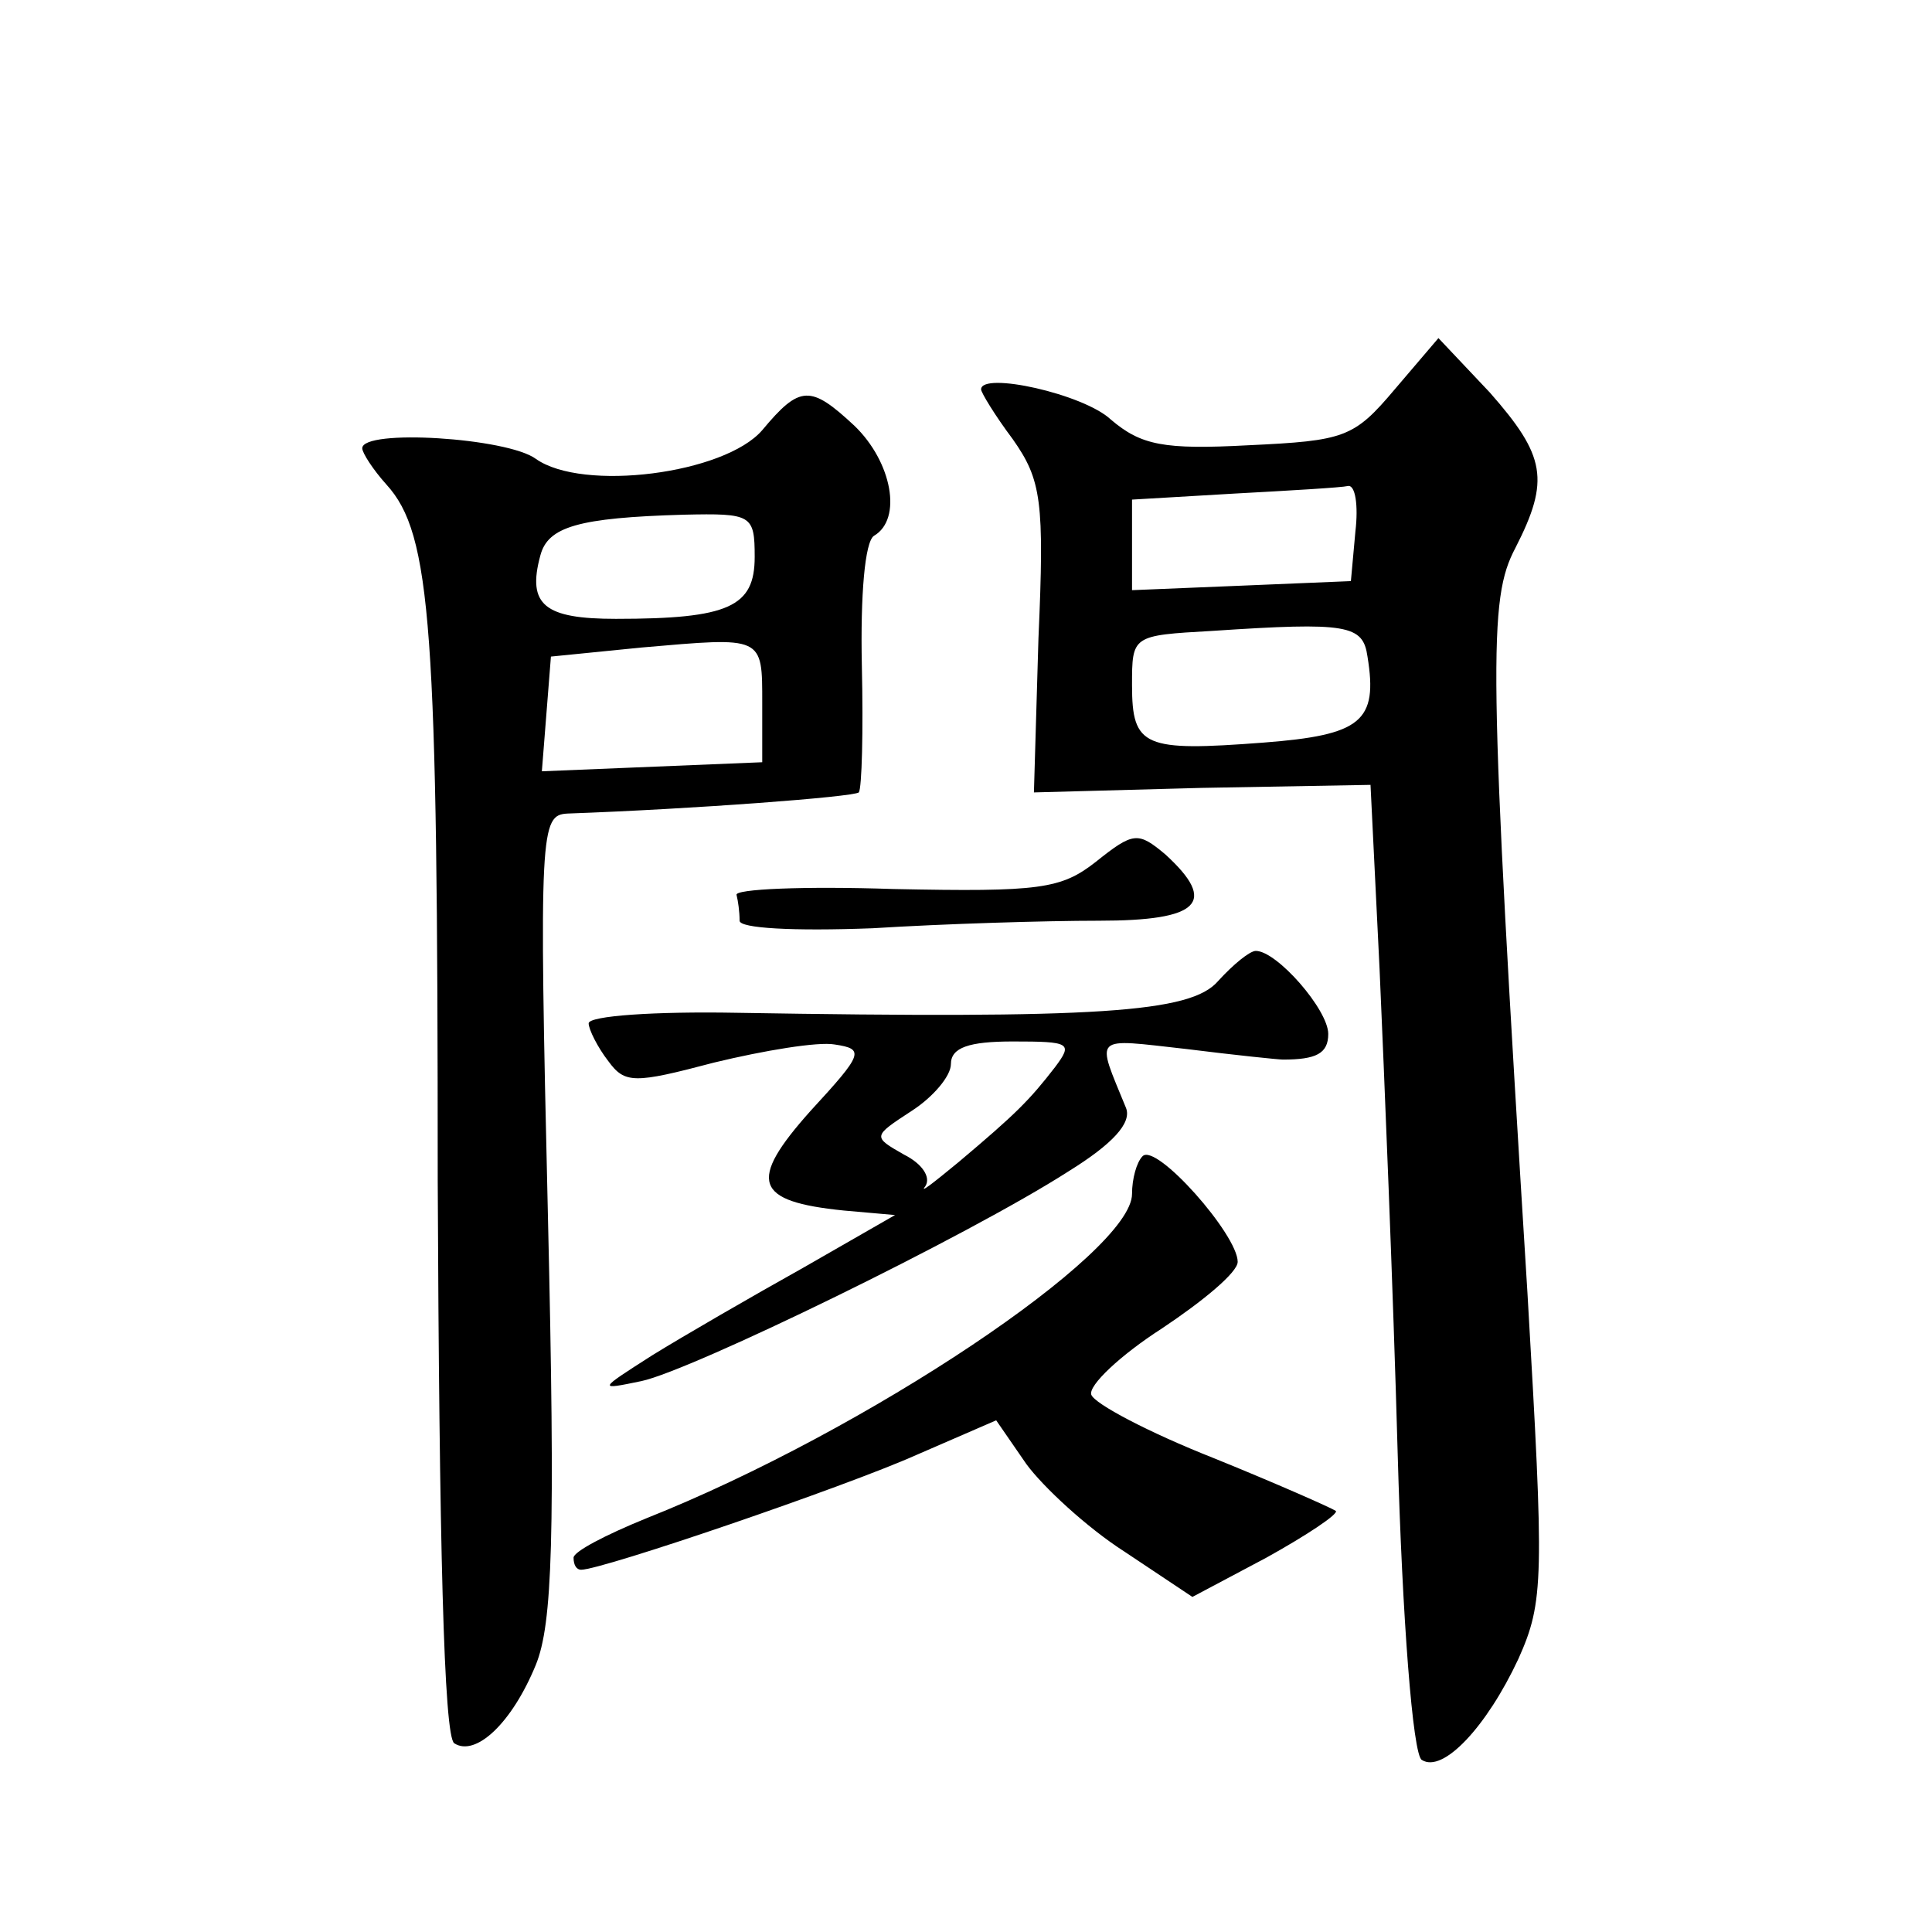
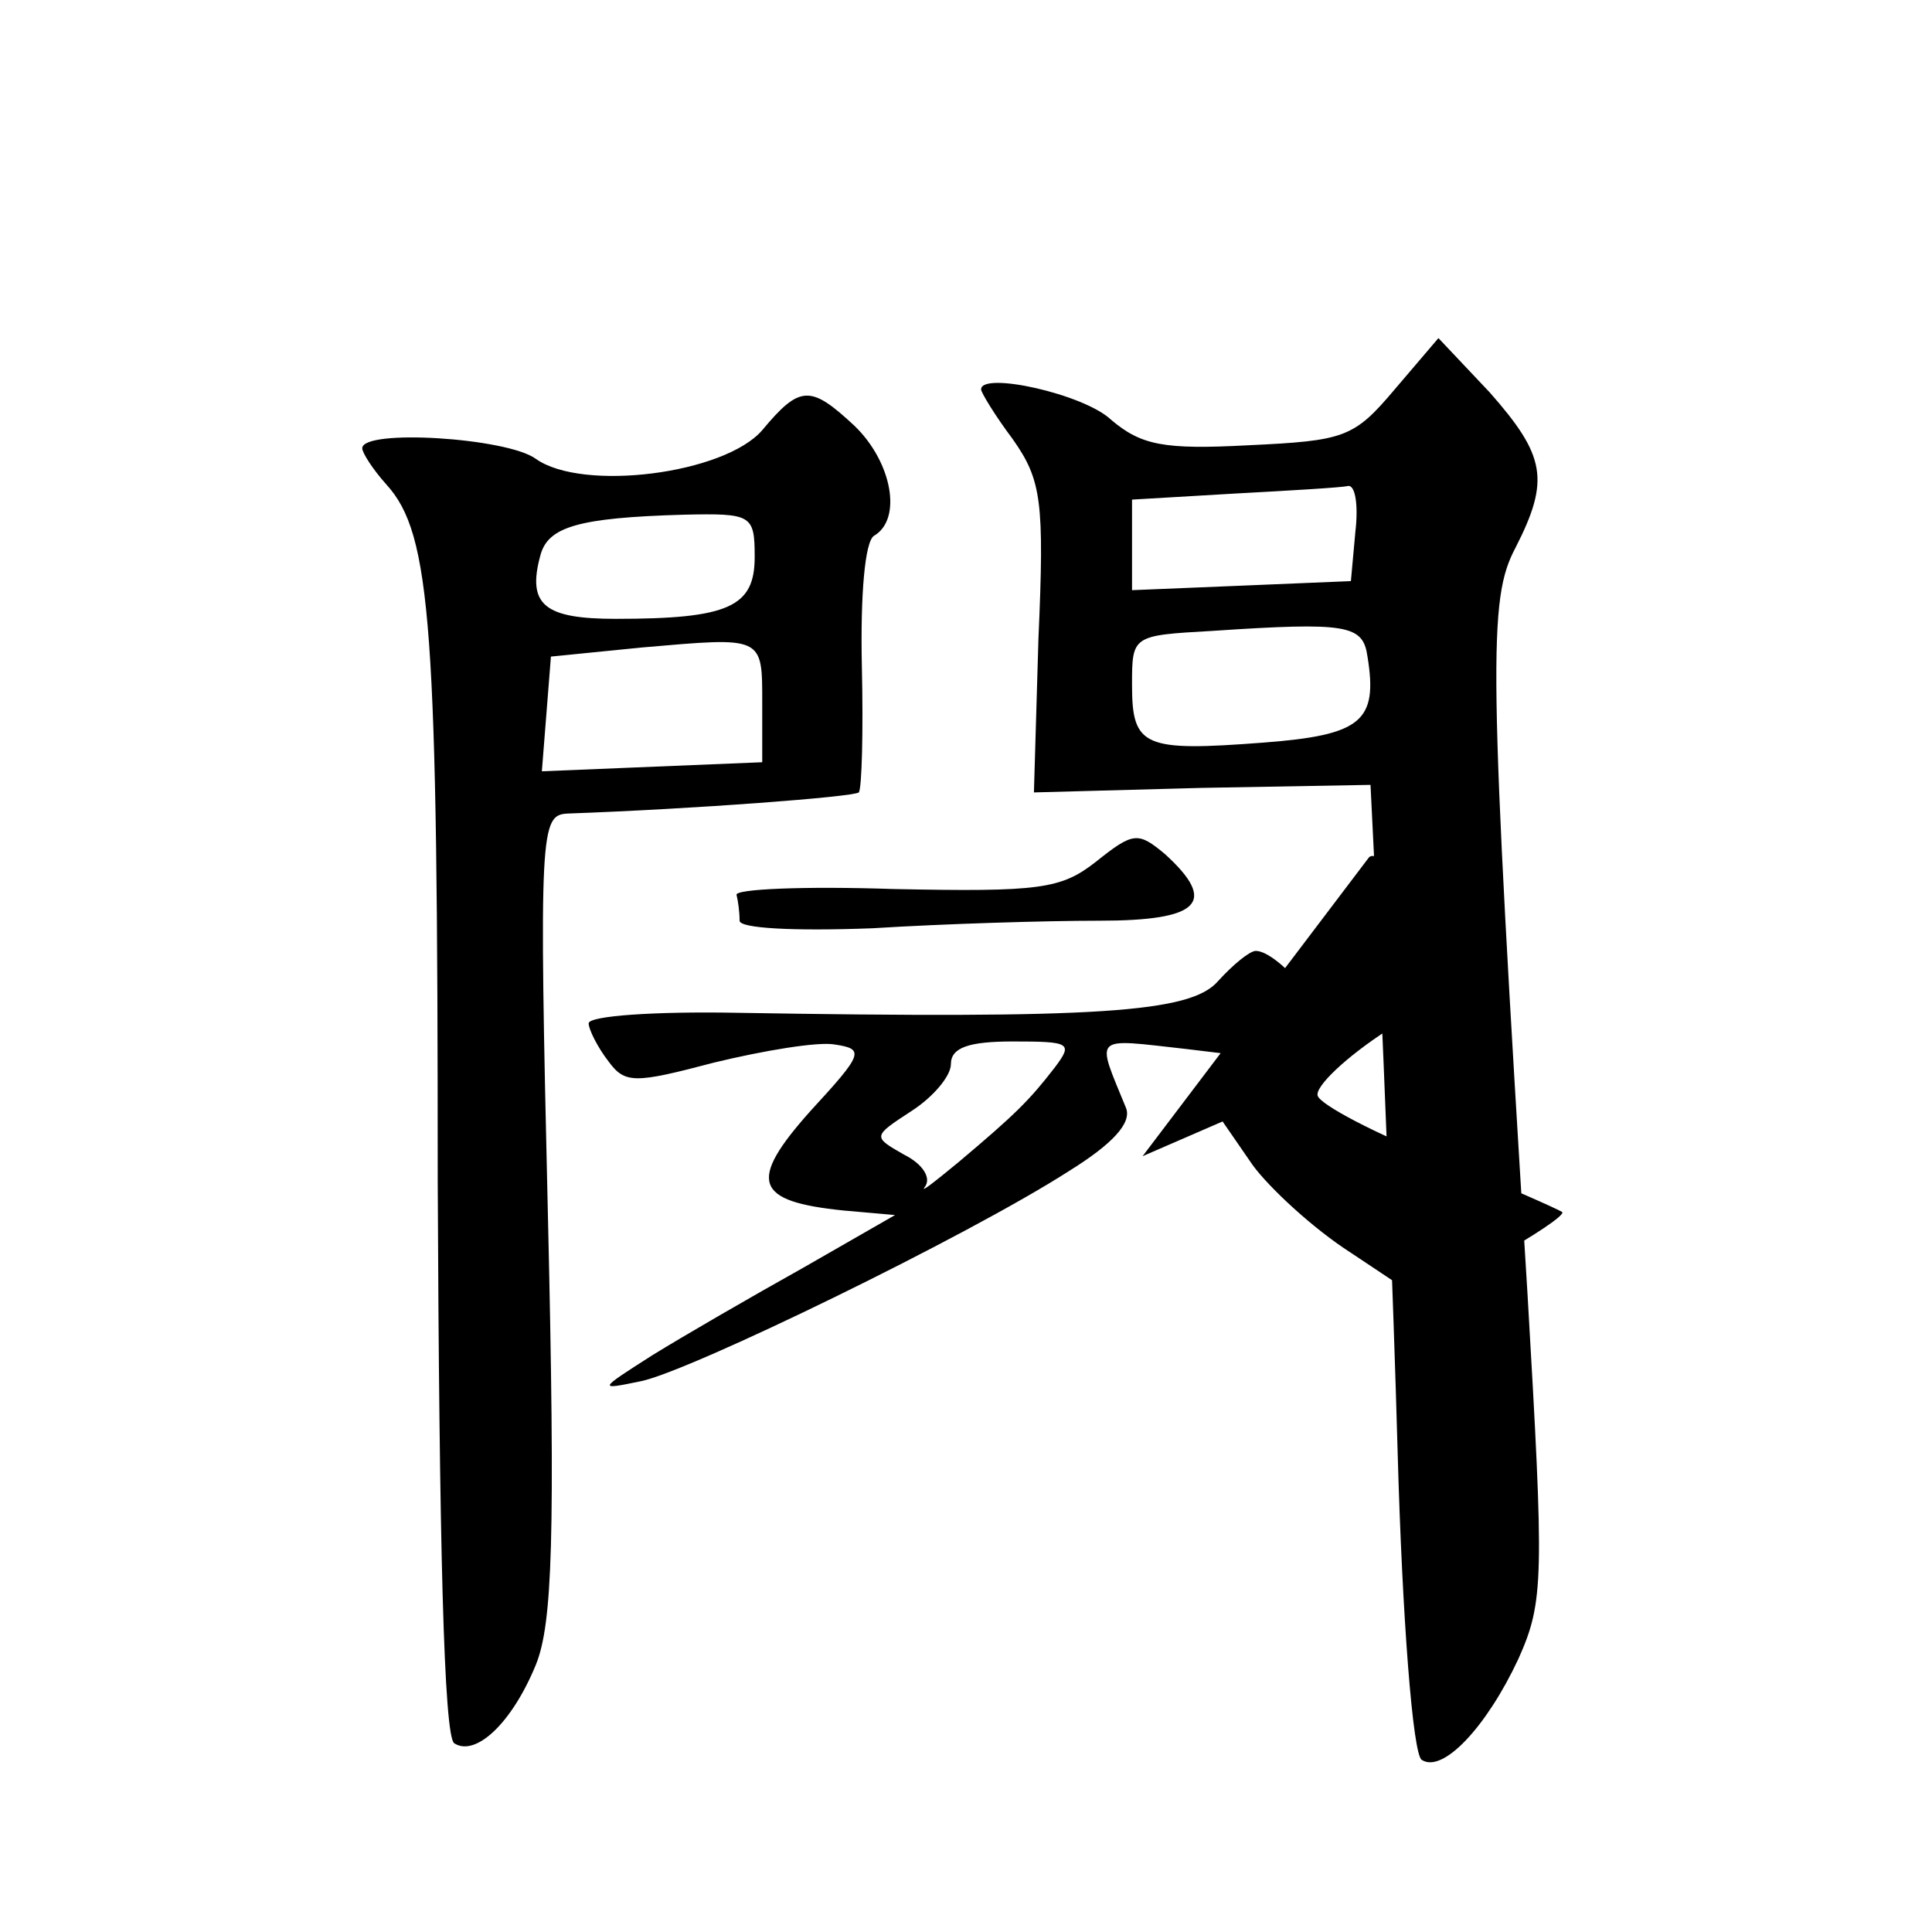
<svg xmlns="http://www.w3.org/2000/svg" version="1.0" width="128pt" height="128pt" viewBox="0 0 128 128" preserveAspectRatio="xMidYMid meet">
  <g transform="translate(0,128) scale(0.1,-0.1)" fill="#0" stroke="none">
-     <path d="M924 1022 c-27 -32 -33 -34 -97 -37 -56 -3 -71 0 -91 17 -18 17 -86 32 -86 20 0 -2 9 -17 21 -33 19 -27 21 -41 17 -132 l-3 -102 111 3 112 2 6 -122 c3 -68 9 -212 12 -321 3 -108 10 -200 16 -203 14 -9 43 22 64 67 17 38 17 53 6 242 -26 419 -26 460 -8 494 23 45 20 61 -17 103 l-34 36 -29 -34z m-26 -94 l-3 -33 -72 -3 -73 -3 0 30 0 30 68 4 c37 2 71 4 75 5 5 1 7 -13 5 -30z m8 -83 c7 -43 -4 -52 -69 -57 -79 -6 -87 -3 -87 38 0 33 0 33 53 36 90 6 100 4 103 -17z M505 995 c-25 -29 -119 -41 -150 -19 -19 14 -115 20 -115 7 0 -3 7 -14 16 -24 30 -33 34 -94 34 -461 1 -238 4 -369 11 -373 14 -9 38 13 54 52 11 27 13 84 8 298 -6 256 -5 265 13 266 84 3 189 11 193 14 2 3 3 40 2 84 -1 47 2 82 8 86 19 11 12 49 -13 73 -29 27 -36 27 -61 -3z m-5 -84 c0 -33 -17 -41 -92 -41 -47 0 -59 9 -50 42 5 19 25 25 95 27 45 1 47 0 47 -28z m5 -97 l0 -39 -73 -3 -73 -3 3 38 3 38 60 6 c81 7 80 8 80 -37z M726 709 c-23 -18 -37 -20 -134 -18 -59 2 -106 0 -104 -4 1 -4 2 -11 2 -17 0 -5 35 -7 88 -5 48 3 115 5 150 5 67 0 79 12 44 44 -18 15 -21 15 -46 -5z M807 630 c-18 -21 -80 -25 -319 -21 -54 1 -98 -2 -98 -7 0 -4 6 -16 13 -25 11 -15 17 -15 70 -1 33 8 69 14 80 12 20 -3 19 -6 -16 -44 -42 -47 -37 -60 22 -66 l34 -3 -61 -35 c-34 -19 -79 -45 -100 -58 -36 -23 -36 -23 -7 -17 33 7 216 96 283 139 29 18 42 32 38 42 -20 49 -23 46 40 39 32 -4 61 -7 64 -7 22 0 30 4 30 17 0 16 -34 55 -48 55 -4 0 -15 -9 -25 -20z m-108 -57 c-17 -22 -26 -31 -64 -63 -17 -14 -26 -21 -22 -16 4 6 -2 15 -14 21 -21 12 -21 12 5 29 14 9 26 23 26 31 0 11 12 15 41 15 38 0 40 -1 28 -17z M757 514 c-4 -4 -7 -15 -7 -25 0 -39 -176 -157 -322 -215 -27 -11 -48 -22 -48 -26 0 -5 2 -8 5 -8 14 0 175 55 222 76 l53 23 20 -29 c11 -15 40 -42 65 -58 l45 -30 49 26 c27 15 48 29 46 31 -3 2 -39 18 -81 35 -43 17 -79 36 -81 42 -2 6 19 26 47 44 27 18 50 37 50 44 0 18 -54 79 -63 70z" />
+     <path d="M924 1022 c-27 -32 -33 -34 -97 -37 -56 -3 -71 0 -91 17 -18 17 -86 32 -86 20 0 -2 9 -17 21 -33 19 -27 21 -41 17 -132 l-3 -102 111 3 112 2 6 -122 c3 -68 9 -212 12 -321 3 -108 10 -200 16 -203 14 -9 43 22 64 67 17 38 17 53 6 242 -26 419 -26 460 -8 494 23 45 20 61 -17 103 l-34 36 -29 -34z m-26 -94 l-3 -33 -72 -3 -73 -3 0 30 0 30 68 4 c37 2 71 4 75 5 5 1 7 -13 5 -30z m8 -83 c7 -43 -4 -52 -69 -57 -79 -6 -87 -3 -87 38 0 33 0 33 53 36 90 6 100 4 103 -17z M505 995 c-25 -29 -119 -41 -150 -19 -19 14 -115 20 -115 7 0 -3 7 -14 16 -24 30 -33 34 -94 34 -461 1 -238 4 -369 11 -373 14 -9 38 13 54 52 11 27 13 84 8 298 -6 256 -5 265 13 266 84 3 189 11 193 14 2 3 3 40 2 84 -1 47 2 82 8 86 19 11 12 49 -13 73 -29 27 -36 27 -61 -3z m-5 -84 c0 -33 -17 -41 -92 -41 -47 0 -59 9 -50 42 5 19 25 25 95 27 45 1 47 0 47 -28z m5 -97 l0 -39 -73 -3 -73 -3 3 38 3 38 60 6 c81 7 80 8 80 -37z M726 709 c-23 -18 -37 -20 -134 -18 -59 2 -106 0 -104 -4 1 -4 2 -11 2 -17 0 -5 35 -7 88 -5 48 3 115 5 150 5 67 0 79 12 44 44 -18 15 -21 15 -46 -5z M807 630 c-18 -21 -80 -25 -319 -21 -54 1 -98 -2 -98 -7 0 -4 6 -16 13 -25 11 -15 17 -15 70 -1 33 8 69 14 80 12 20 -3 19 -6 -16 -44 -42 -47 -37 -60 22 -66 l34 -3 -61 -35 c-34 -19 -79 -45 -100 -58 -36 -23 -36 -23 -7 -17 33 7 216 96 283 139 29 18 42 32 38 42 -20 49 -23 46 40 39 32 -4 61 -7 64 -7 22 0 30 4 30 17 0 16 -34 55 -48 55 -4 0 -15 -9 -25 -20z m-108 -57 c-17 -22 -26 -31 -64 -63 -17 -14 -26 -21 -22 -16 4 6 -2 15 -14 21 -21 12 -21 12 5 29 14 9 26 23 26 31 0 11 12 15 41 15 38 0 40 -1 28 -17z M757 514 l53 23 20 -29 c11 -15 40 -42 65 -58 l45 -30 49 26 c27 15 48 29 46 31 -3 2 -39 18 -81 35 -43 17 -79 36 -81 42 -2 6 19 26 47 44 27 18 50 37 50 44 0 18 -54 79 -63 70z" />
  </g>
</svg>